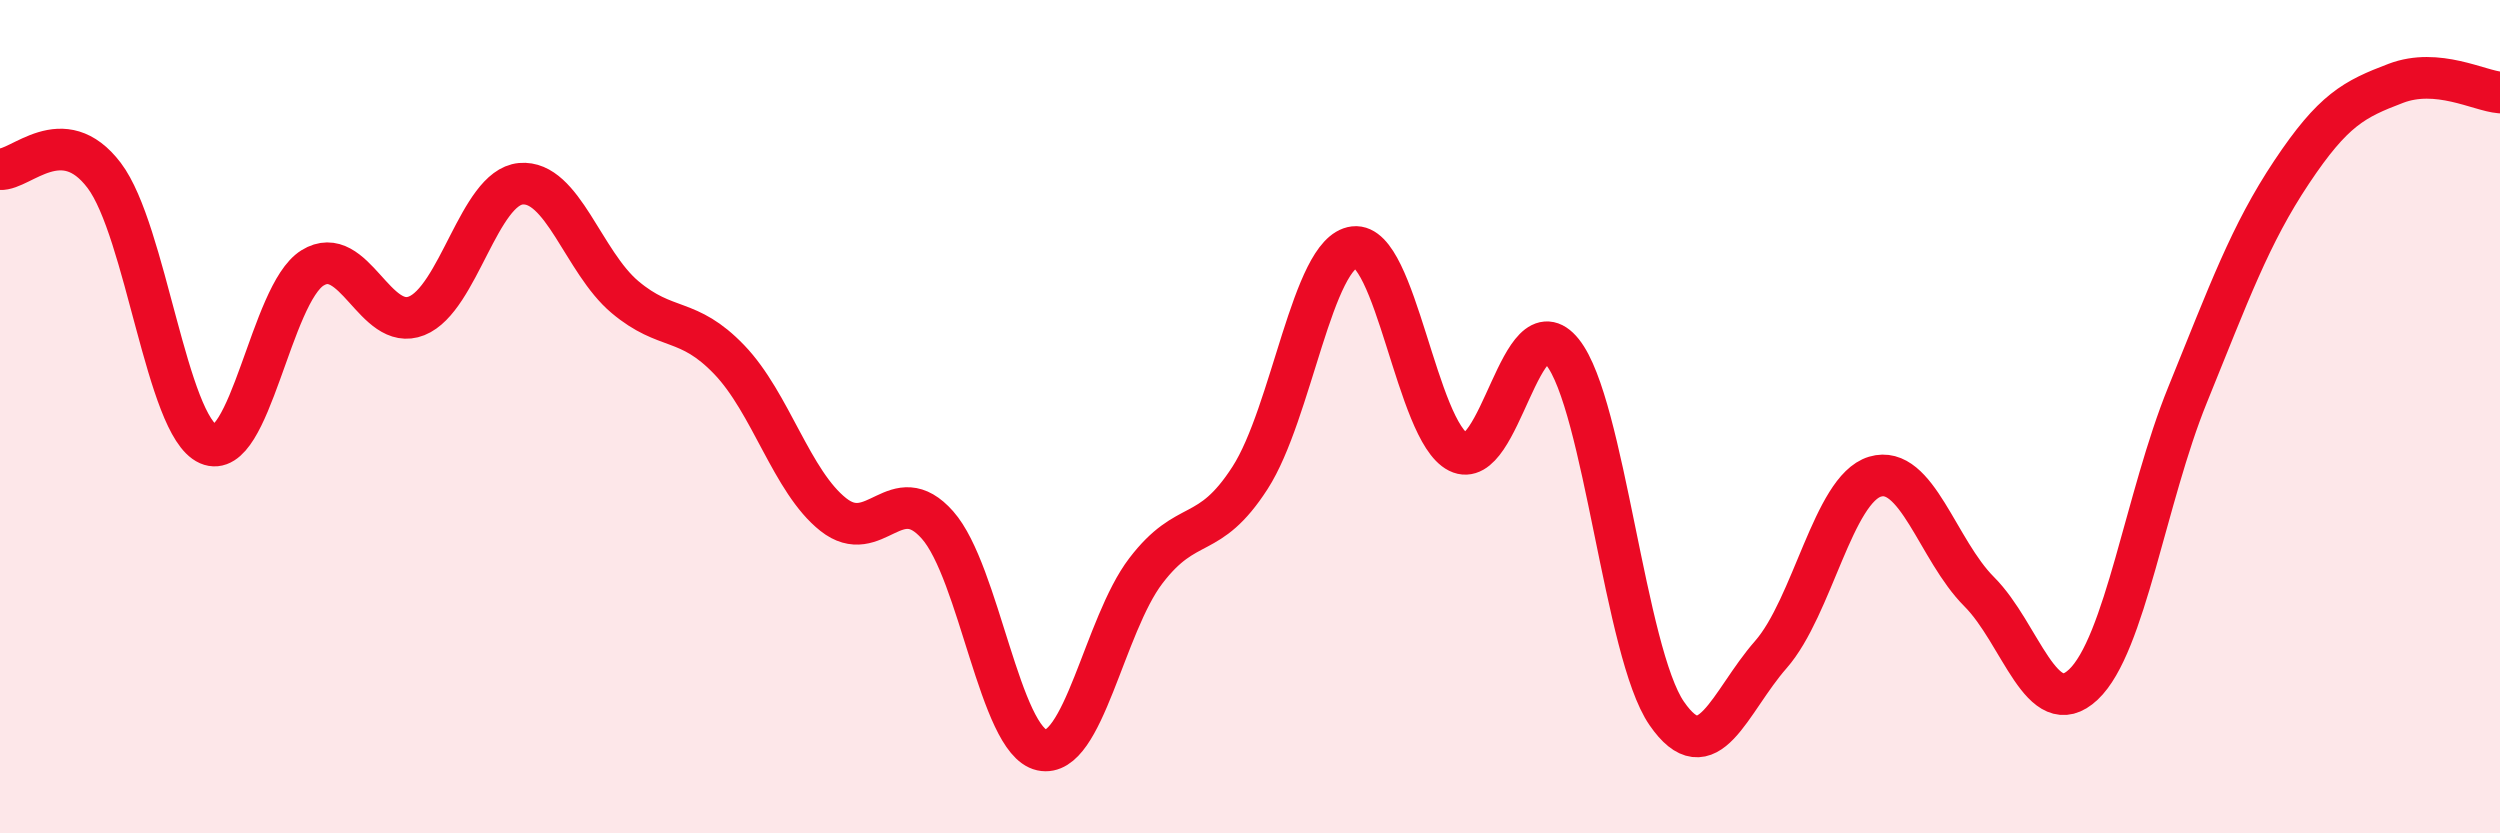
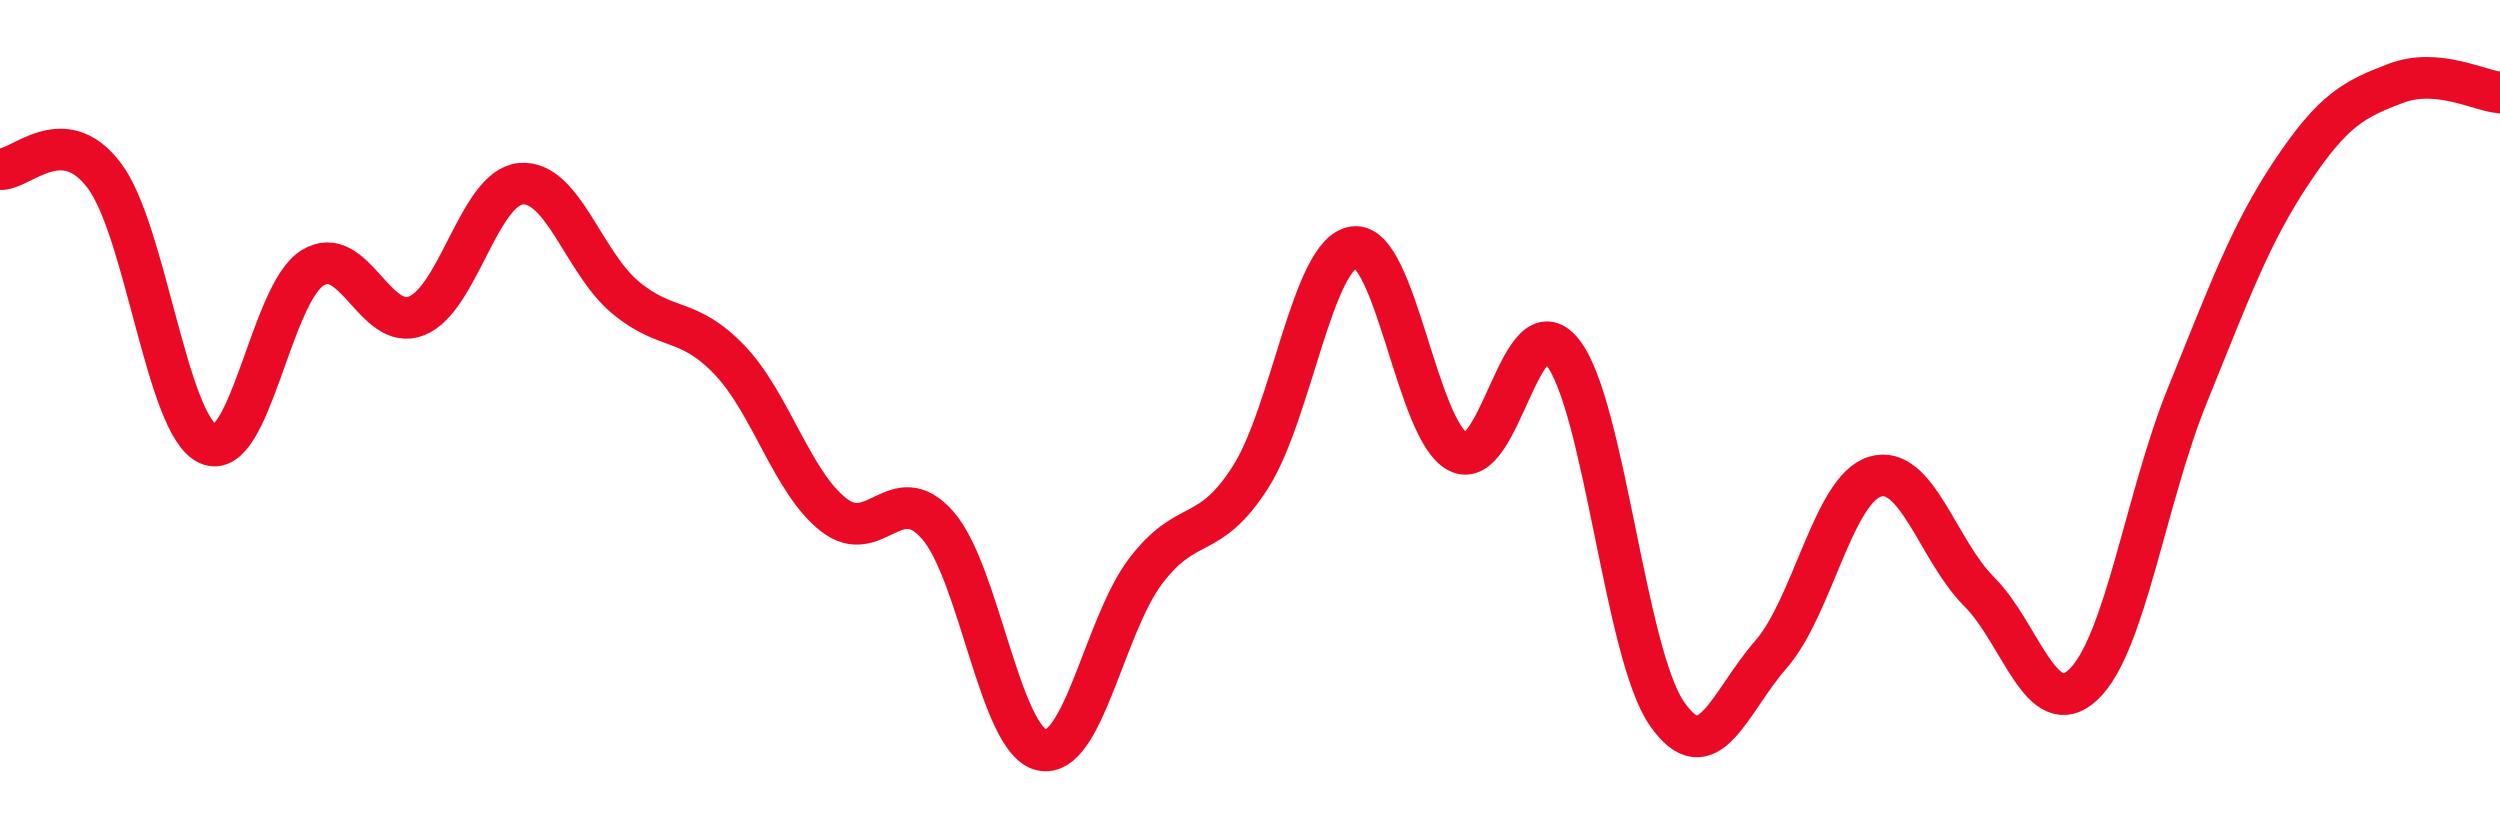
<svg xmlns="http://www.w3.org/2000/svg" width="60" height="20" viewBox="0 0 60 20">
-   <path d="M 0,4.06 C 0.5,4.09 1.5,2.89 2.5,4.21 C 3.5,5.53 4,10.22 5,10.66 C 6,11.1 6.5,7.05 7.5,6.43 C 8.5,5.81 9,7.98 10,7.58 C 11,7.18 11.5,4.5 12.5,4.41 C 13.5,4.32 14,6.29 15,7.13 C 16,7.97 16.5,7.59 17.5,8.63 C 18.5,9.67 19,11.56 20,12.35 C 21,13.14 21.5,11.47 22.5,12.6 C 23.5,13.73 24,17.78 25,18 C 26,18.22 26.5,15.01 27.5,13.7 C 28.5,12.39 29,13.02 30,11.47 C 31,9.92 31.5,6.05 32.5,5.93 C 33.5,5.81 34,10.35 35,10.85 C 36,11.35 36.5,7.2 37.5,8.45 C 38.5,9.7 39,15.67 40,17.12 C 41,18.57 41.5,16.85 42.5,15.71 C 43.5,14.57 44,11.74 45,11.44 C 46,11.14 46.5,13.2 47.5,14.2 C 48.5,15.2 49,17.37 50,16.43 C 51,15.49 51.5,11.94 52.5,9.48 C 53.5,7.02 54,5.63 55,4.13 C 56,2.63 56.5,2.38 57.5,2 C 58.5,1.62 59.5,2.18 60,2.22L60 20L0 20Z" fill="#EB0A25" opacity="0.1" stroke-linecap="round" stroke-linejoin="round" />
  <path d="M 0,4.06 C 0.5,4.09 1.5,2.89 2.5,4.21 C 3.5,5.53 4,10.22 5,10.66 C 6,11.1 6.5,7.05 7.5,6.43 C 8.5,5.81 9,7.98 10,7.58 C 11,7.18 11.5,4.5 12.5,4.41 C 13.5,4.32 14,6.29 15,7.13 C 16,7.97 16.5,7.59 17.5,8.63 C 18.5,9.67 19,11.56 20,12.35 C 21,13.14 21.5,11.47 22.5,12.6 C 23.5,13.73 24,17.78 25,18 C 26,18.22 26.5,15.01 27.5,13.7 C 28.5,12.39 29,13.02 30,11.47 C 31,9.92 31.5,6.05 32.5,5.93 C 33.5,5.81 34,10.35 35,10.85 C 36,11.35 36.5,7.2 37.5,8.45 C 38.5,9.7 39,15.67 40,17.12 C 41,18.57 41.5,16.85 42.5,15.71 C 43.5,14.57 44,11.74 45,11.44 C 46,11.14 46.5,13.2 47.5,14.2 C 48.5,15.2 49,17.37 50,16.43 C 51,15.49 51.5,11.94 52.5,9.48 C 53.5,7.02 54,5.63 55,4.13 C 56,2.63 56.5,2.38 57.5,2 C 58.5,1.62 59.5,2.18 60,2.22" stroke="#EB0A25" stroke-width="1" fill="none" stroke-linecap="round" stroke-linejoin="round" />
</svg>